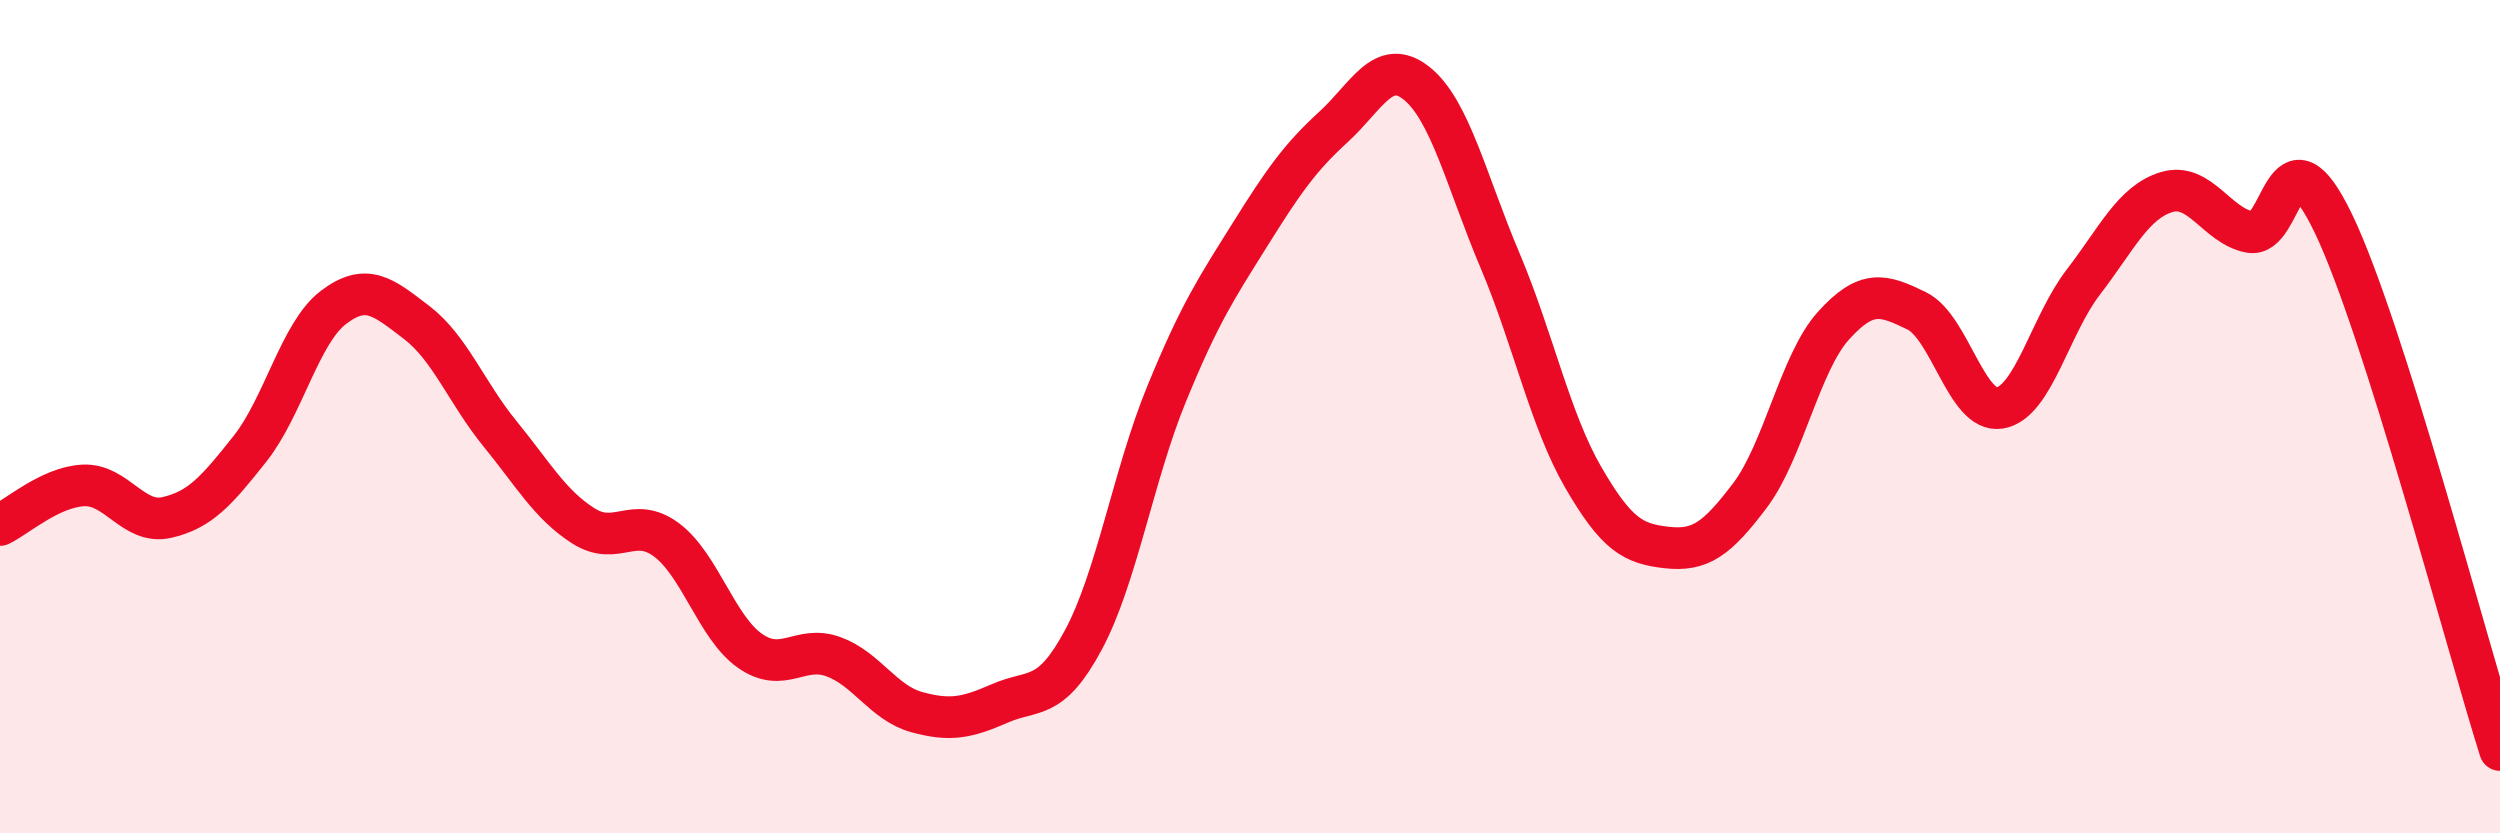
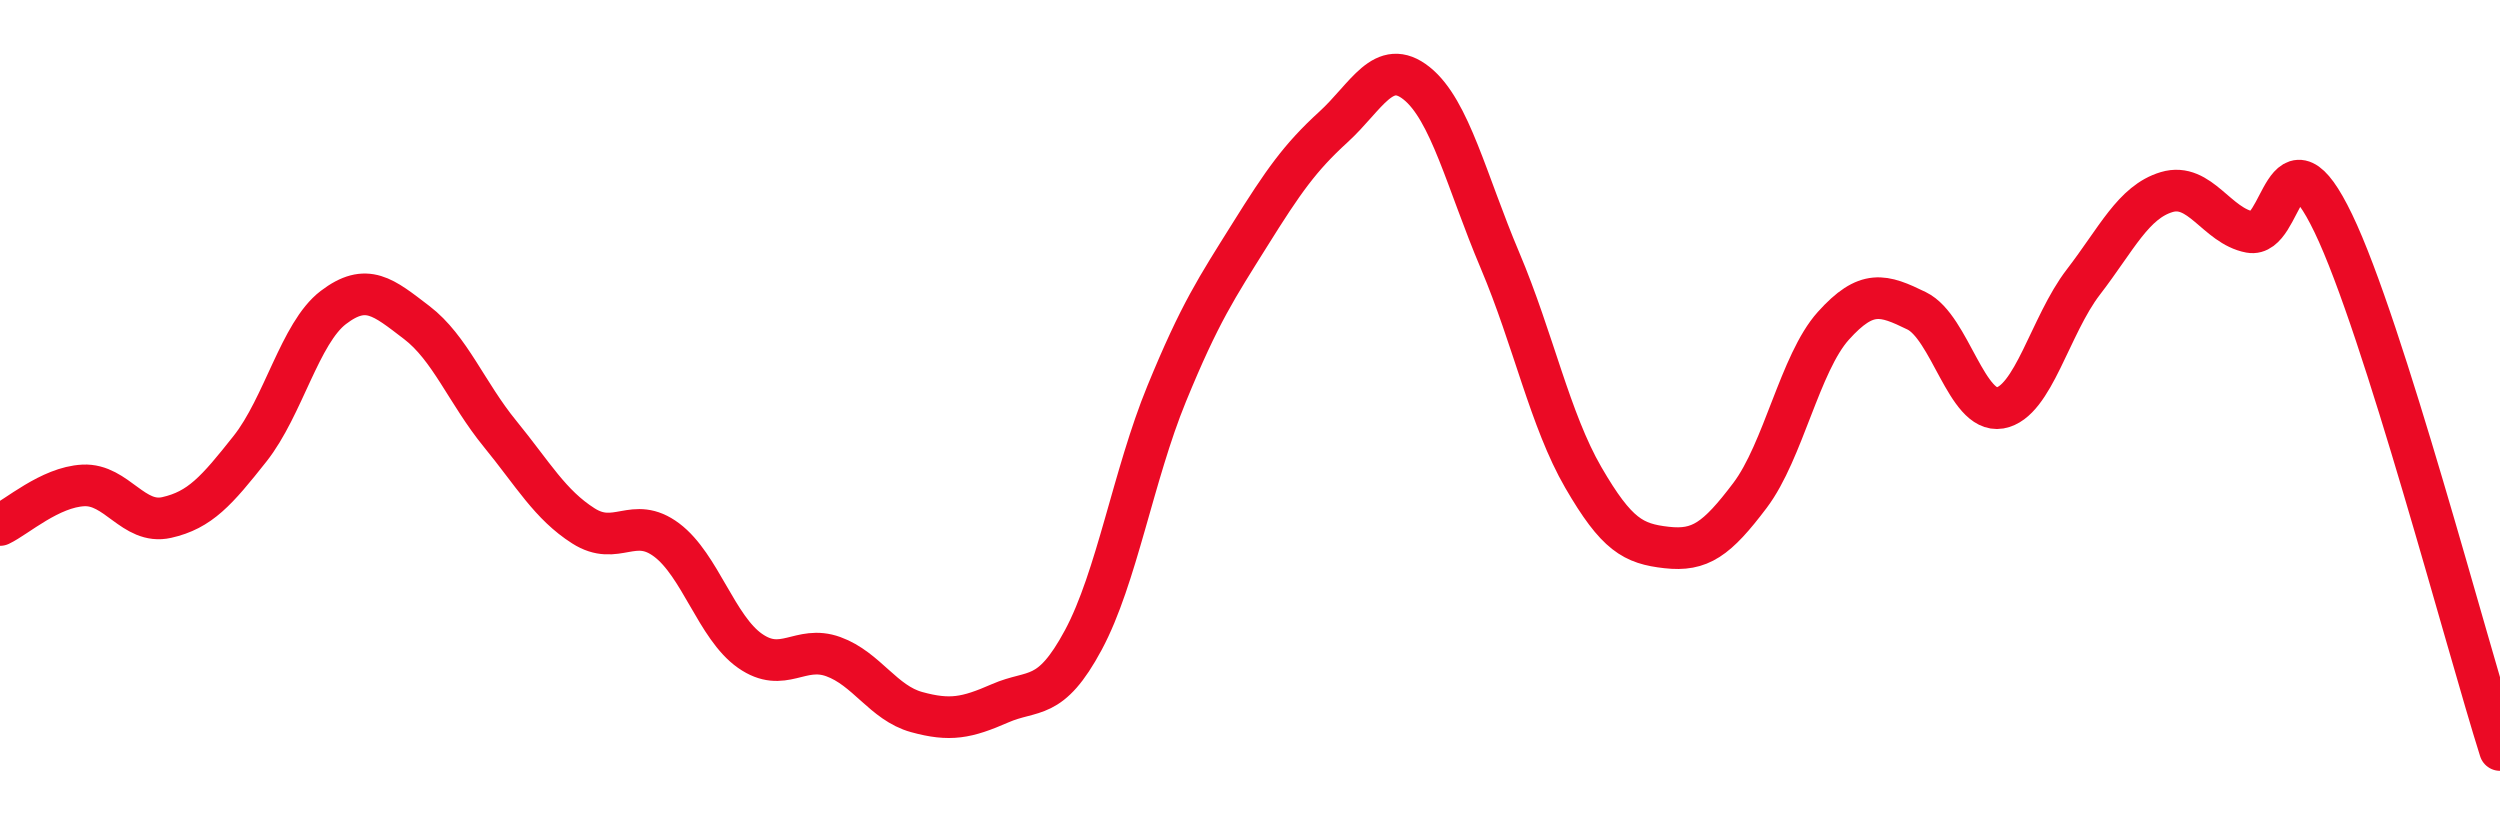
<svg xmlns="http://www.w3.org/2000/svg" width="60" height="20" viewBox="0 0 60 20">
-   <path d="M 0,12.6 C 0.4,12.41 1.2,11.69 2,11.65 C 2.8,11.61 3.2,12.6 4,12.42 C 4.8,12.24 5.2,11.78 6,10.77 C 6.8,9.76 7.2,7.99 8,7.38 C 8.8,6.77 9.2,7.13 10,7.74 C 10.8,8.35 11.2,9.43 12,10.41 C 12.8,11.39 13.2,12.11 14,12.62 C 14.8,13.13 15.2,12.36 16,12.96 C 16.8,13.56 17.2,15.06 18,15.62 C 18.8,16.18 19.2,15.47 20,15.76 C 20.8,16.05 21.2,16.87 22,17.09 C 22.8,17.31 23.2,17.23 24,16.88 C 24.8,16.53 25.2,16.85 26,15.36 C 26.8,13.87 27.2,11.4 28,9.45 C 28.8,7.5 29.2,6.91 30,5.63 C 30.8,4.35 31.2,3.78 32,3.05 C 32.8,2.32 33.2,1.36 34,2 C 34.8,2.64 35.2,4.36 36,6.25 C 36.8,8.14 37.2,10.08 38,11.46 C 38.8,12.84 39.2,13.05 40,13.14 C 40.8,13.23 41.2,12.95 42,11.89 C 42.8,10.83 43.2,8.71 44,7.82 C 44.8,6.93 45.2,7.07 46,7.46 C 46.8,7.85 47.2,9.93 48,9.79 C 48.8,9.65 49.2,7.81 50,6.77 C 50.8,5.73 51.2,4.85 52,4.61 C 52.8,4.37 53.2,5.42 54,5.57 C 54.8,5.72 54.8,2.87 56,5.36 C 57.2,7.85 59.2,15.47 60,18L60 20L0 20Z" fill="#EB0A25" opacity="0.1" stroke-linecap="round" stroke-linejoin="round" />
  <path d="M 0,12.6 C 0.4,12.41 1.2,11.69 2,11.65 C 2.8,11.61 3.2,12.6 4,12.42 C 4.8,12.24 5.2,11.78 6,10.77 C 6.8,9.76 7.2,7.99 8,7.38 C 8.8,6.77 9.2,7.13 10,7.74 C 10.8,8.35 11.2,9.43 12,10.41 C 12.8,11.39 13.2,12.11 14,12.62 C 14.8,13.13 15.2,12.36 16,12.96 C 16.8,13.56 17.2,15.06 18,15.62 C 18.8,16.18 19.2,15.47 20,15.76 C 20.8,16.05 21.2,16.87 22,17.09 C 22.8,17.31 23.2,17.23 24,16.88 C 24.8,16.53 25.2,16.85 26,15.36 C 26.8,13.87 27.2,11.4 28,9.45 C 28.8,7.5 29.2,6.91 30,5.63 C 30.8,4.35 31.2,3.78 32,3.05 C 32.8,2.32 33.2,1.36 34,2 C 34.8,2.64 35.2,4.36 36,6.25 C 36.8,8.14 37.2,10.08 38,11.46 C 38.8,12.84 39.2,13.05 40,13.14 C 40.8,13.23 41.2,12.95 42,11.89 C 42.8,10.83 43.2,8.71 44,7.82 C 44.8,6.93 45.2,7.07 46,7.46 C 46.8,7.85 47.2,9.93 48,9.79 C 48.8,9.65 49.2,7.81 50,6.77 C 50.8,5.73 51.2,4.85 52,4.61 C 52.8,4.37 53.2,5.42 54,5.57 C 54.8,5.72 54.8,2.87 56,5.36 C 57.2,7.85 59.2,15.47 60,18" stroke="#EB0A25" stroke-width="1" fill="none" stroke-linecap="round" stroke-linejoin="round" />
</svg>